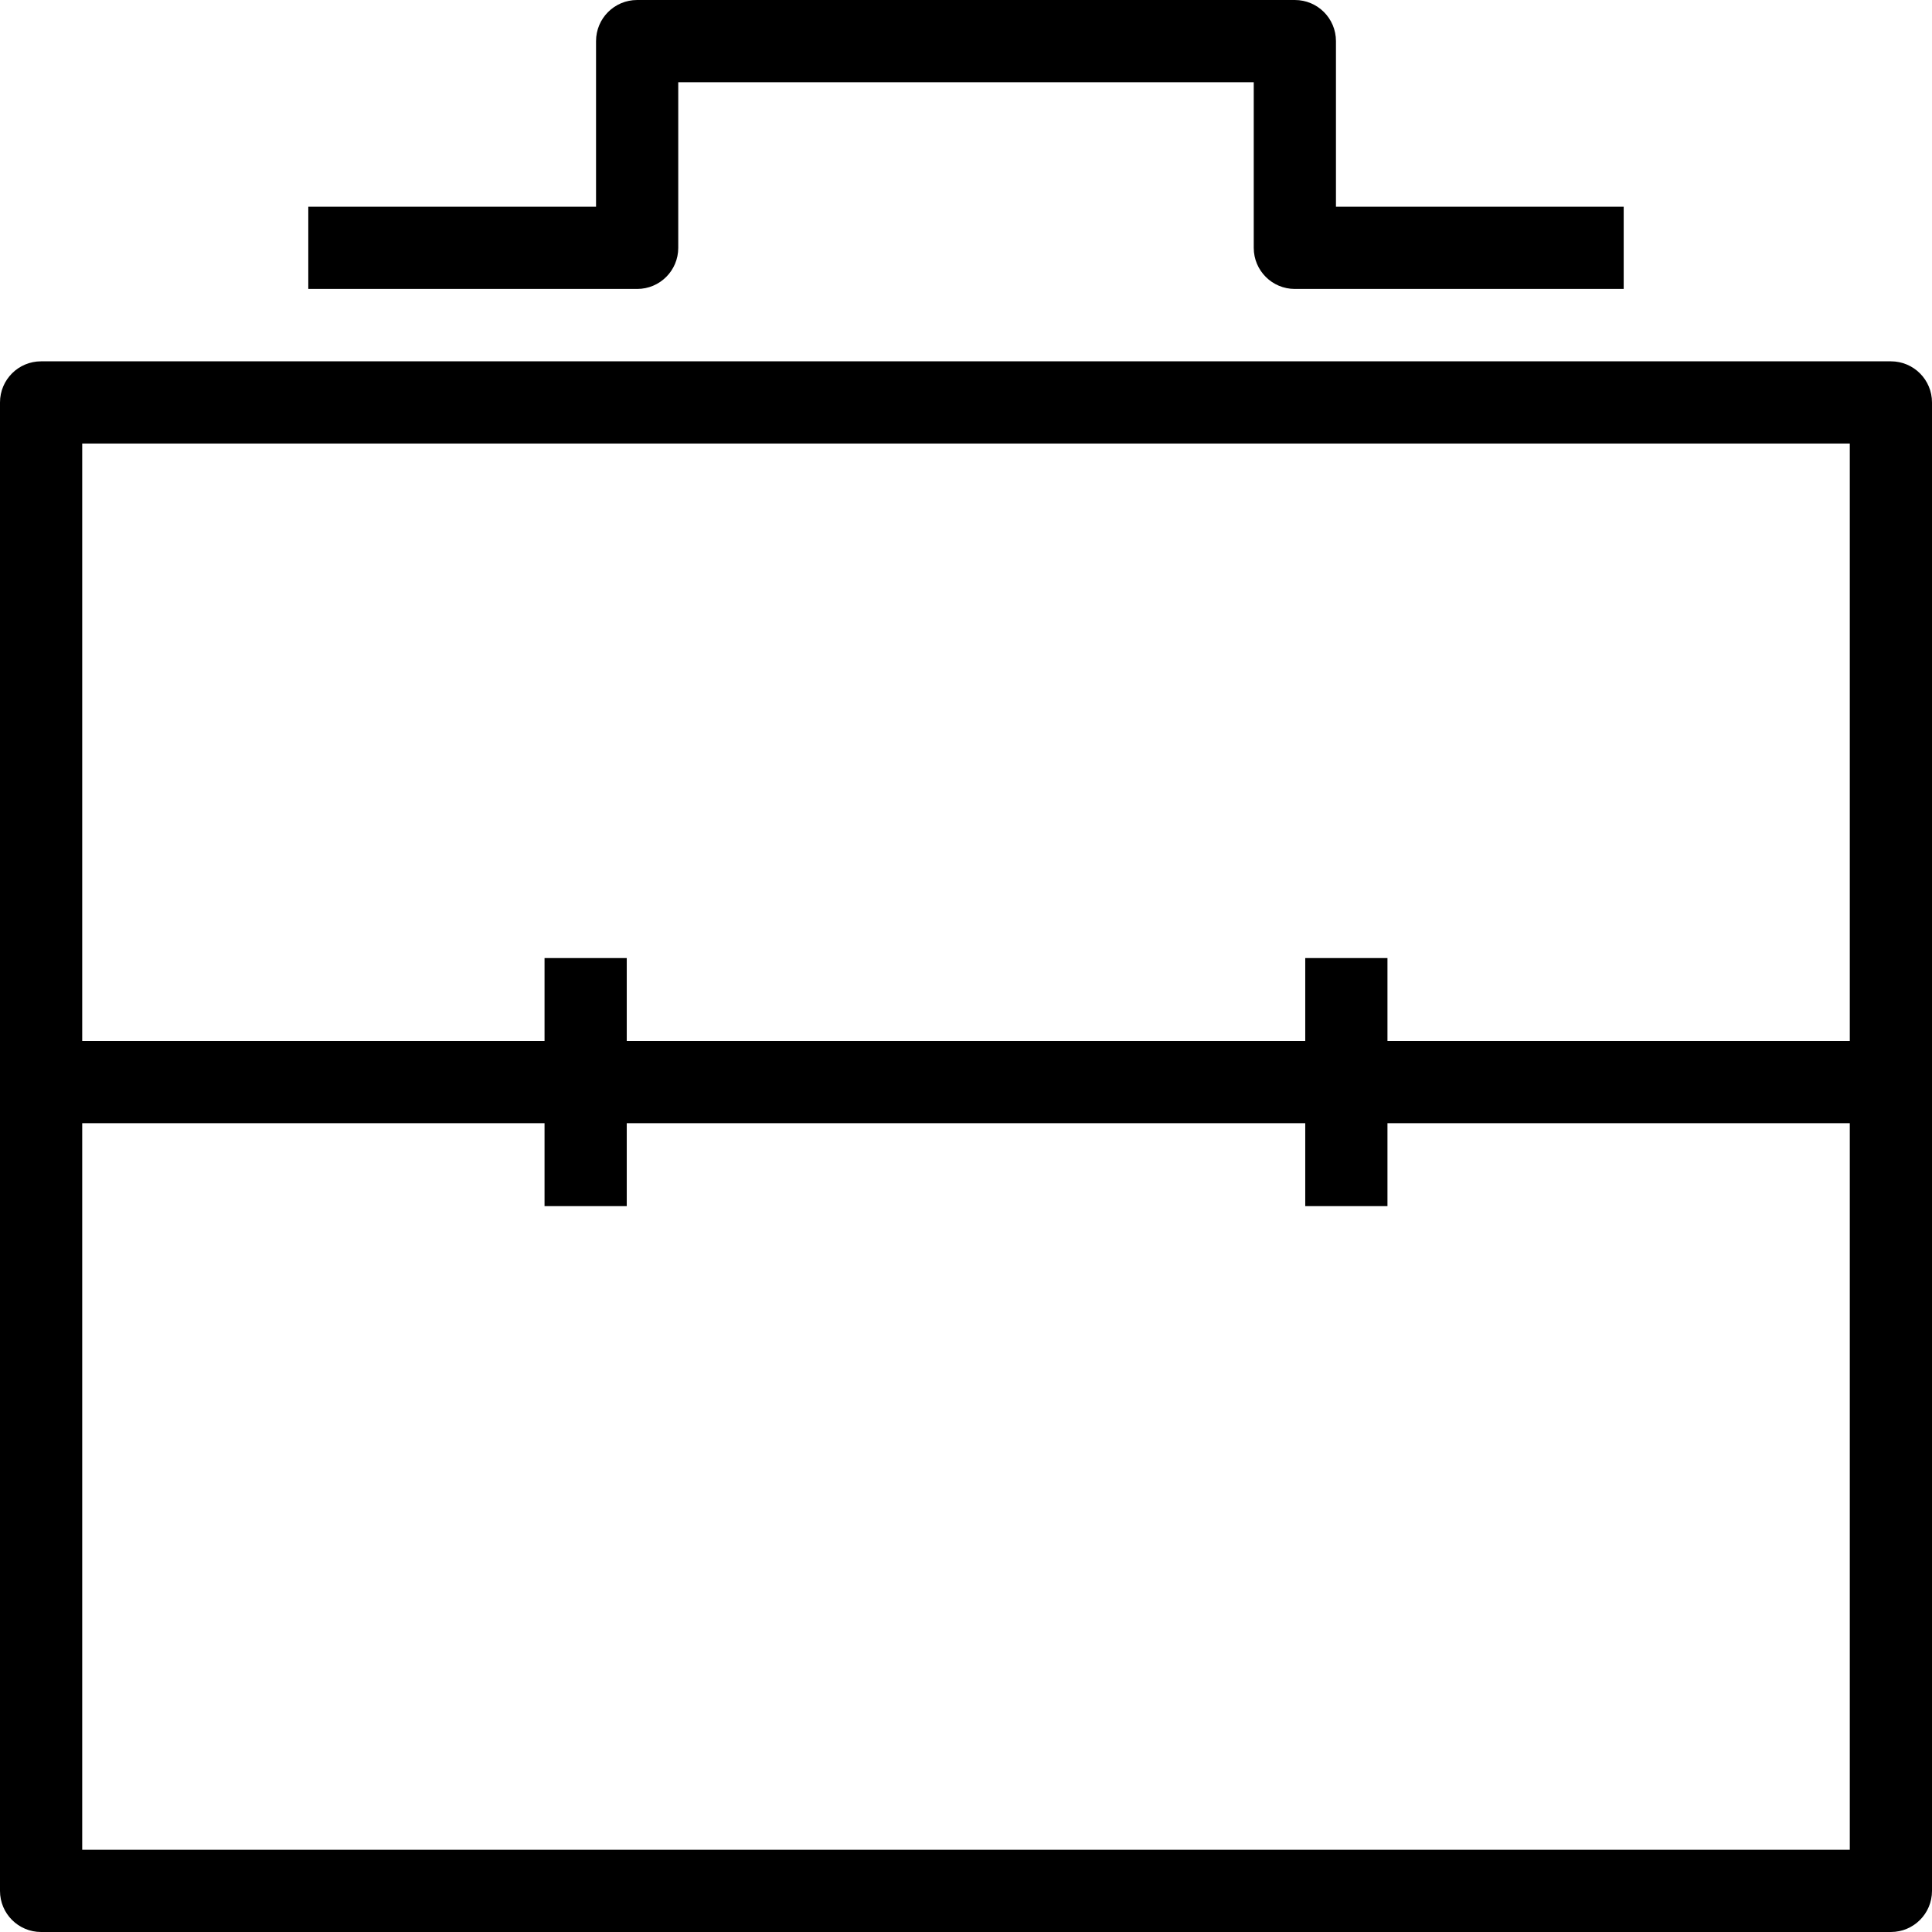
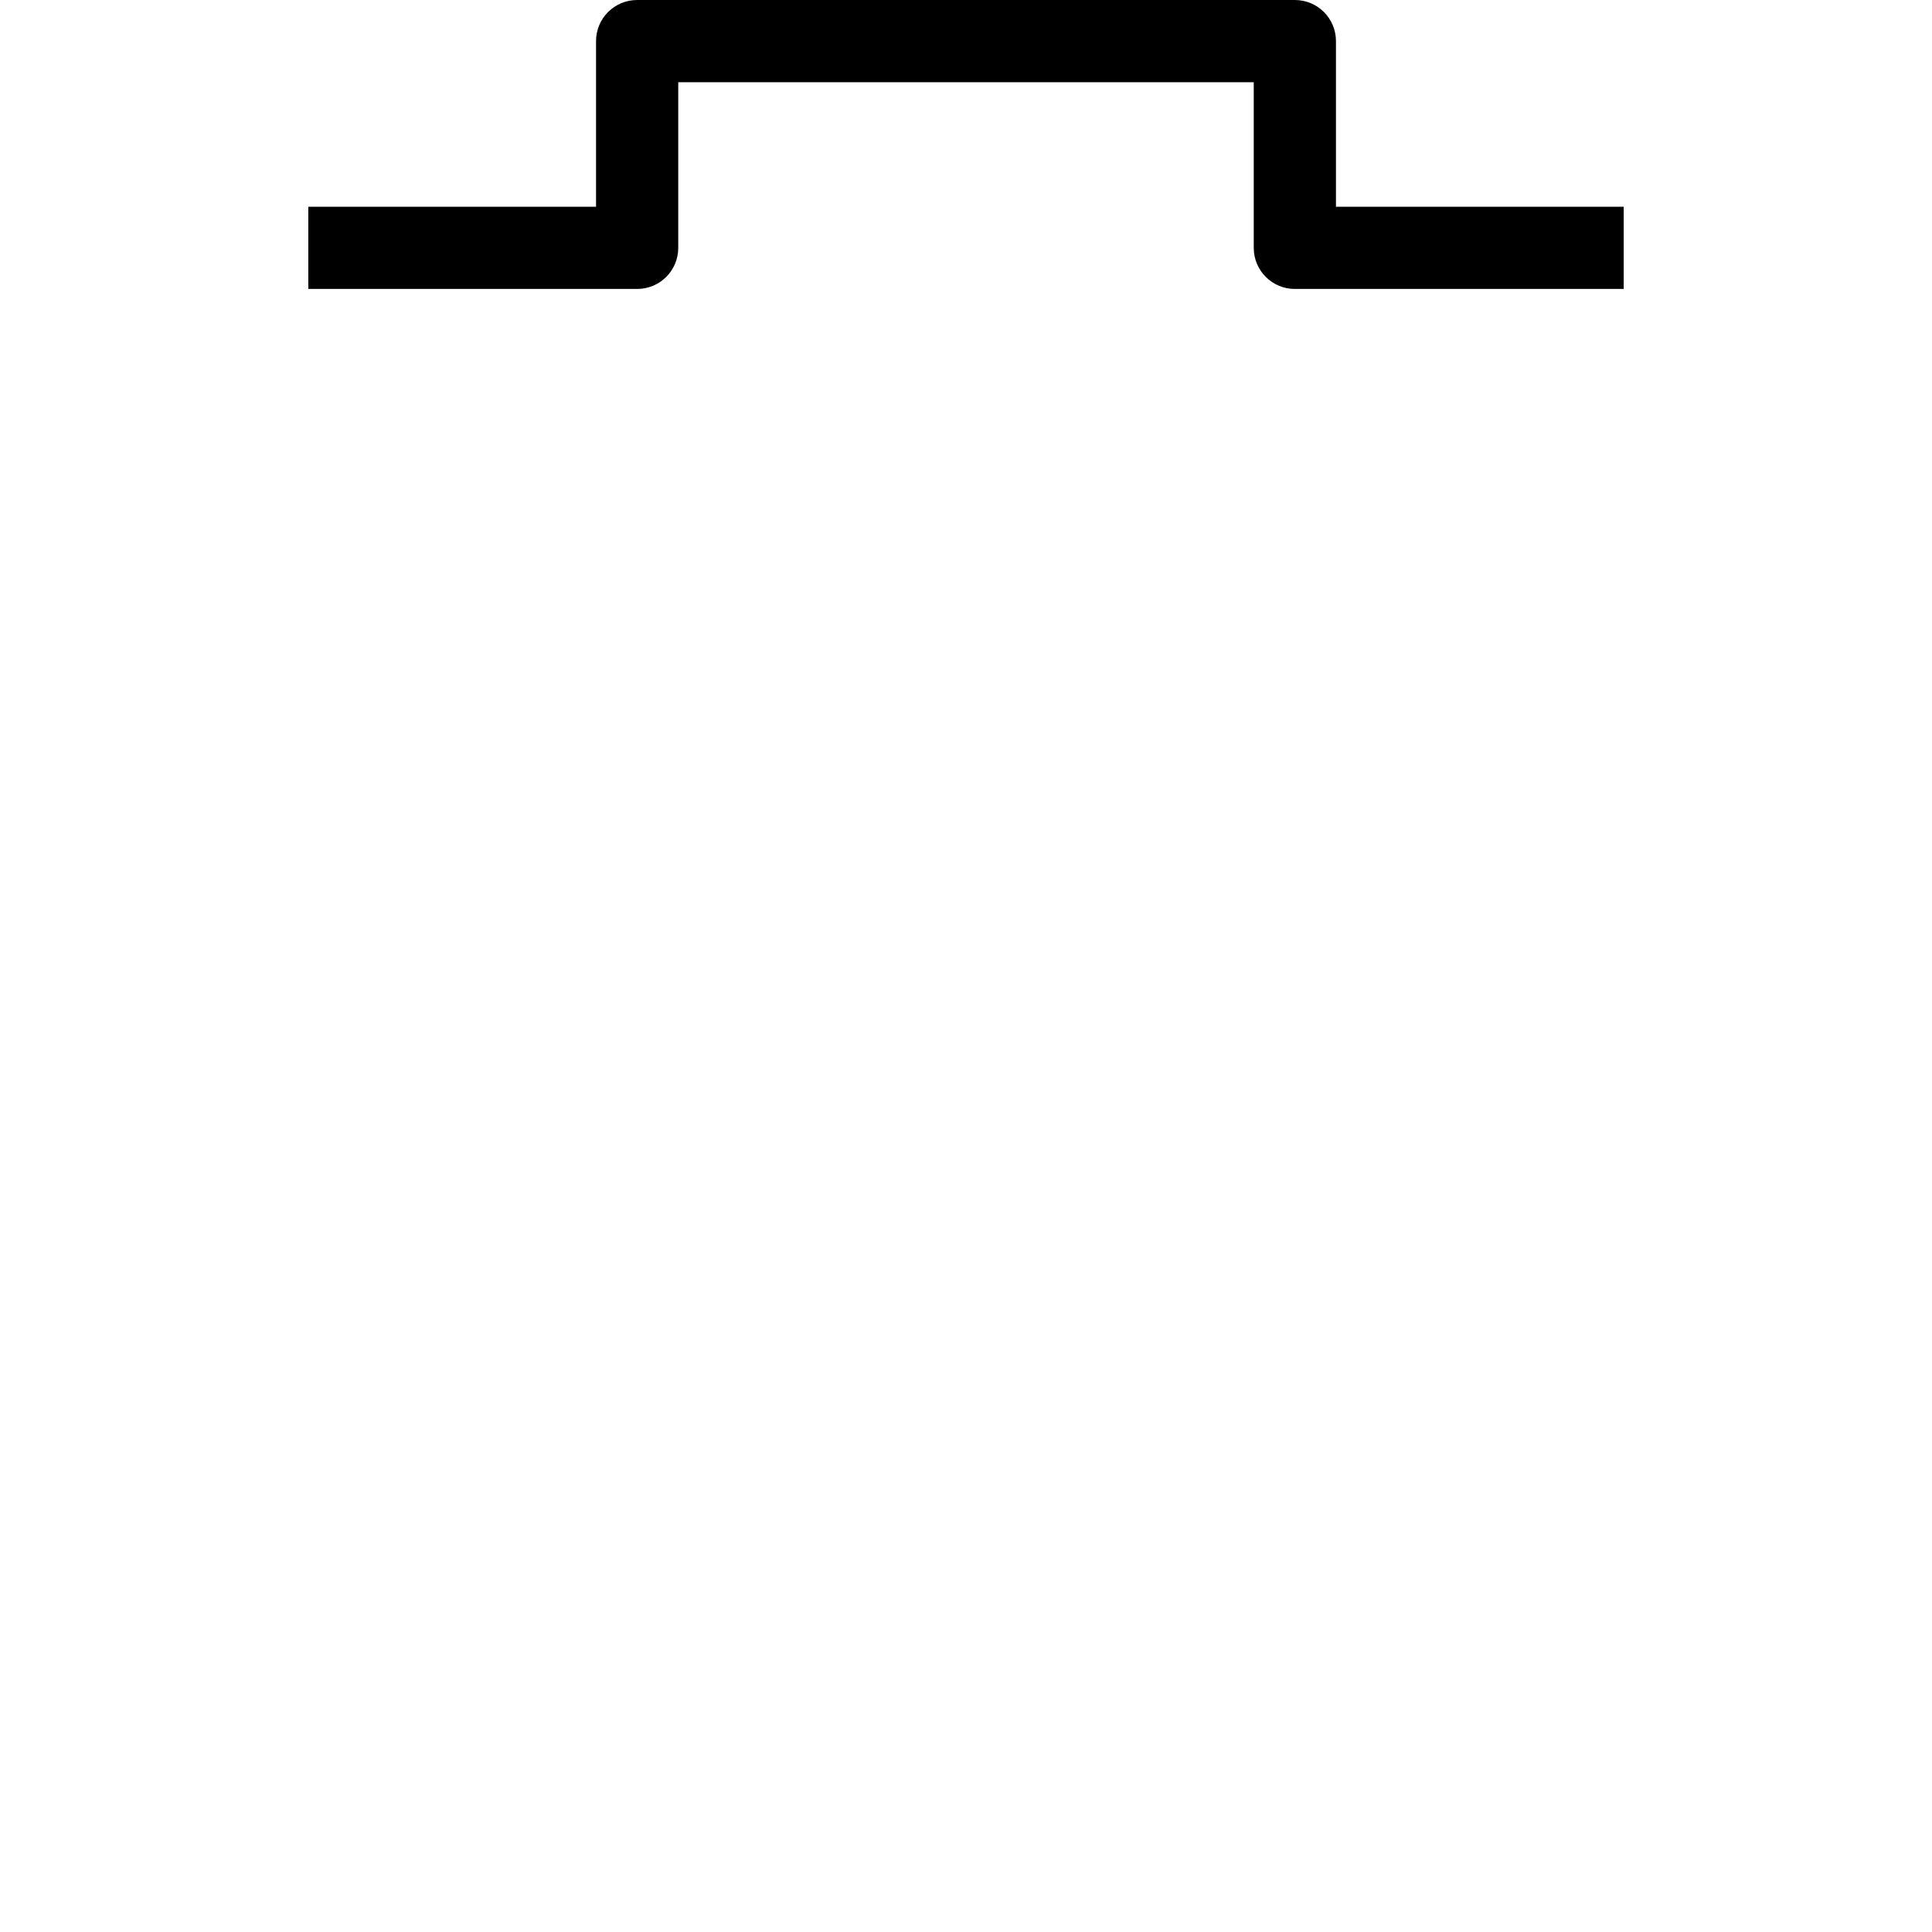
<svg xmlns="http://www.w3.org/2000/svg" fill="#000000" height="800px" width="800px" version="1.1" id="Capa_1" viewBox="0 0 490 490" xml:space="preserve">
  <g>
-     <path d="M479.574,91.641H10.425C4.662,91.641,0,96.304,0,102.066v172.377v205.131C0,485.336,4.662,490,10.425,490h469.149   c5.762,0,10.426-4.664,10.426-10.426V274.443V102.066C490,96.304,485.337,91.641,479.574,91.641z M469.149,469.149H20.851v-184.28   h117.257v21.034h20.851v-21.034h172.082v21.034h20.851v-21.034h117.257V469.149z M469.149,264.018H351.892v-21.034h-20.851v21.034   H158.959v-21.034h-20.851v21.034H20.851V112.492h448.298V264.018z" />
    <path d="M172.021,62.859V20.851h145.958v42.008c0,5.762,4.662,10.425,10.425,10.425h83.404V52.433H338.83V10.425   C338.83,4.662,334.167,0,328.404,0H161.596c-5.763,0-10.426,4.662-10.426,10.425v42.008H78.191v20.851h83.404   C167.358,73.284,172.021,68.621,172.021,62.859z" />
  </g>
</svg>